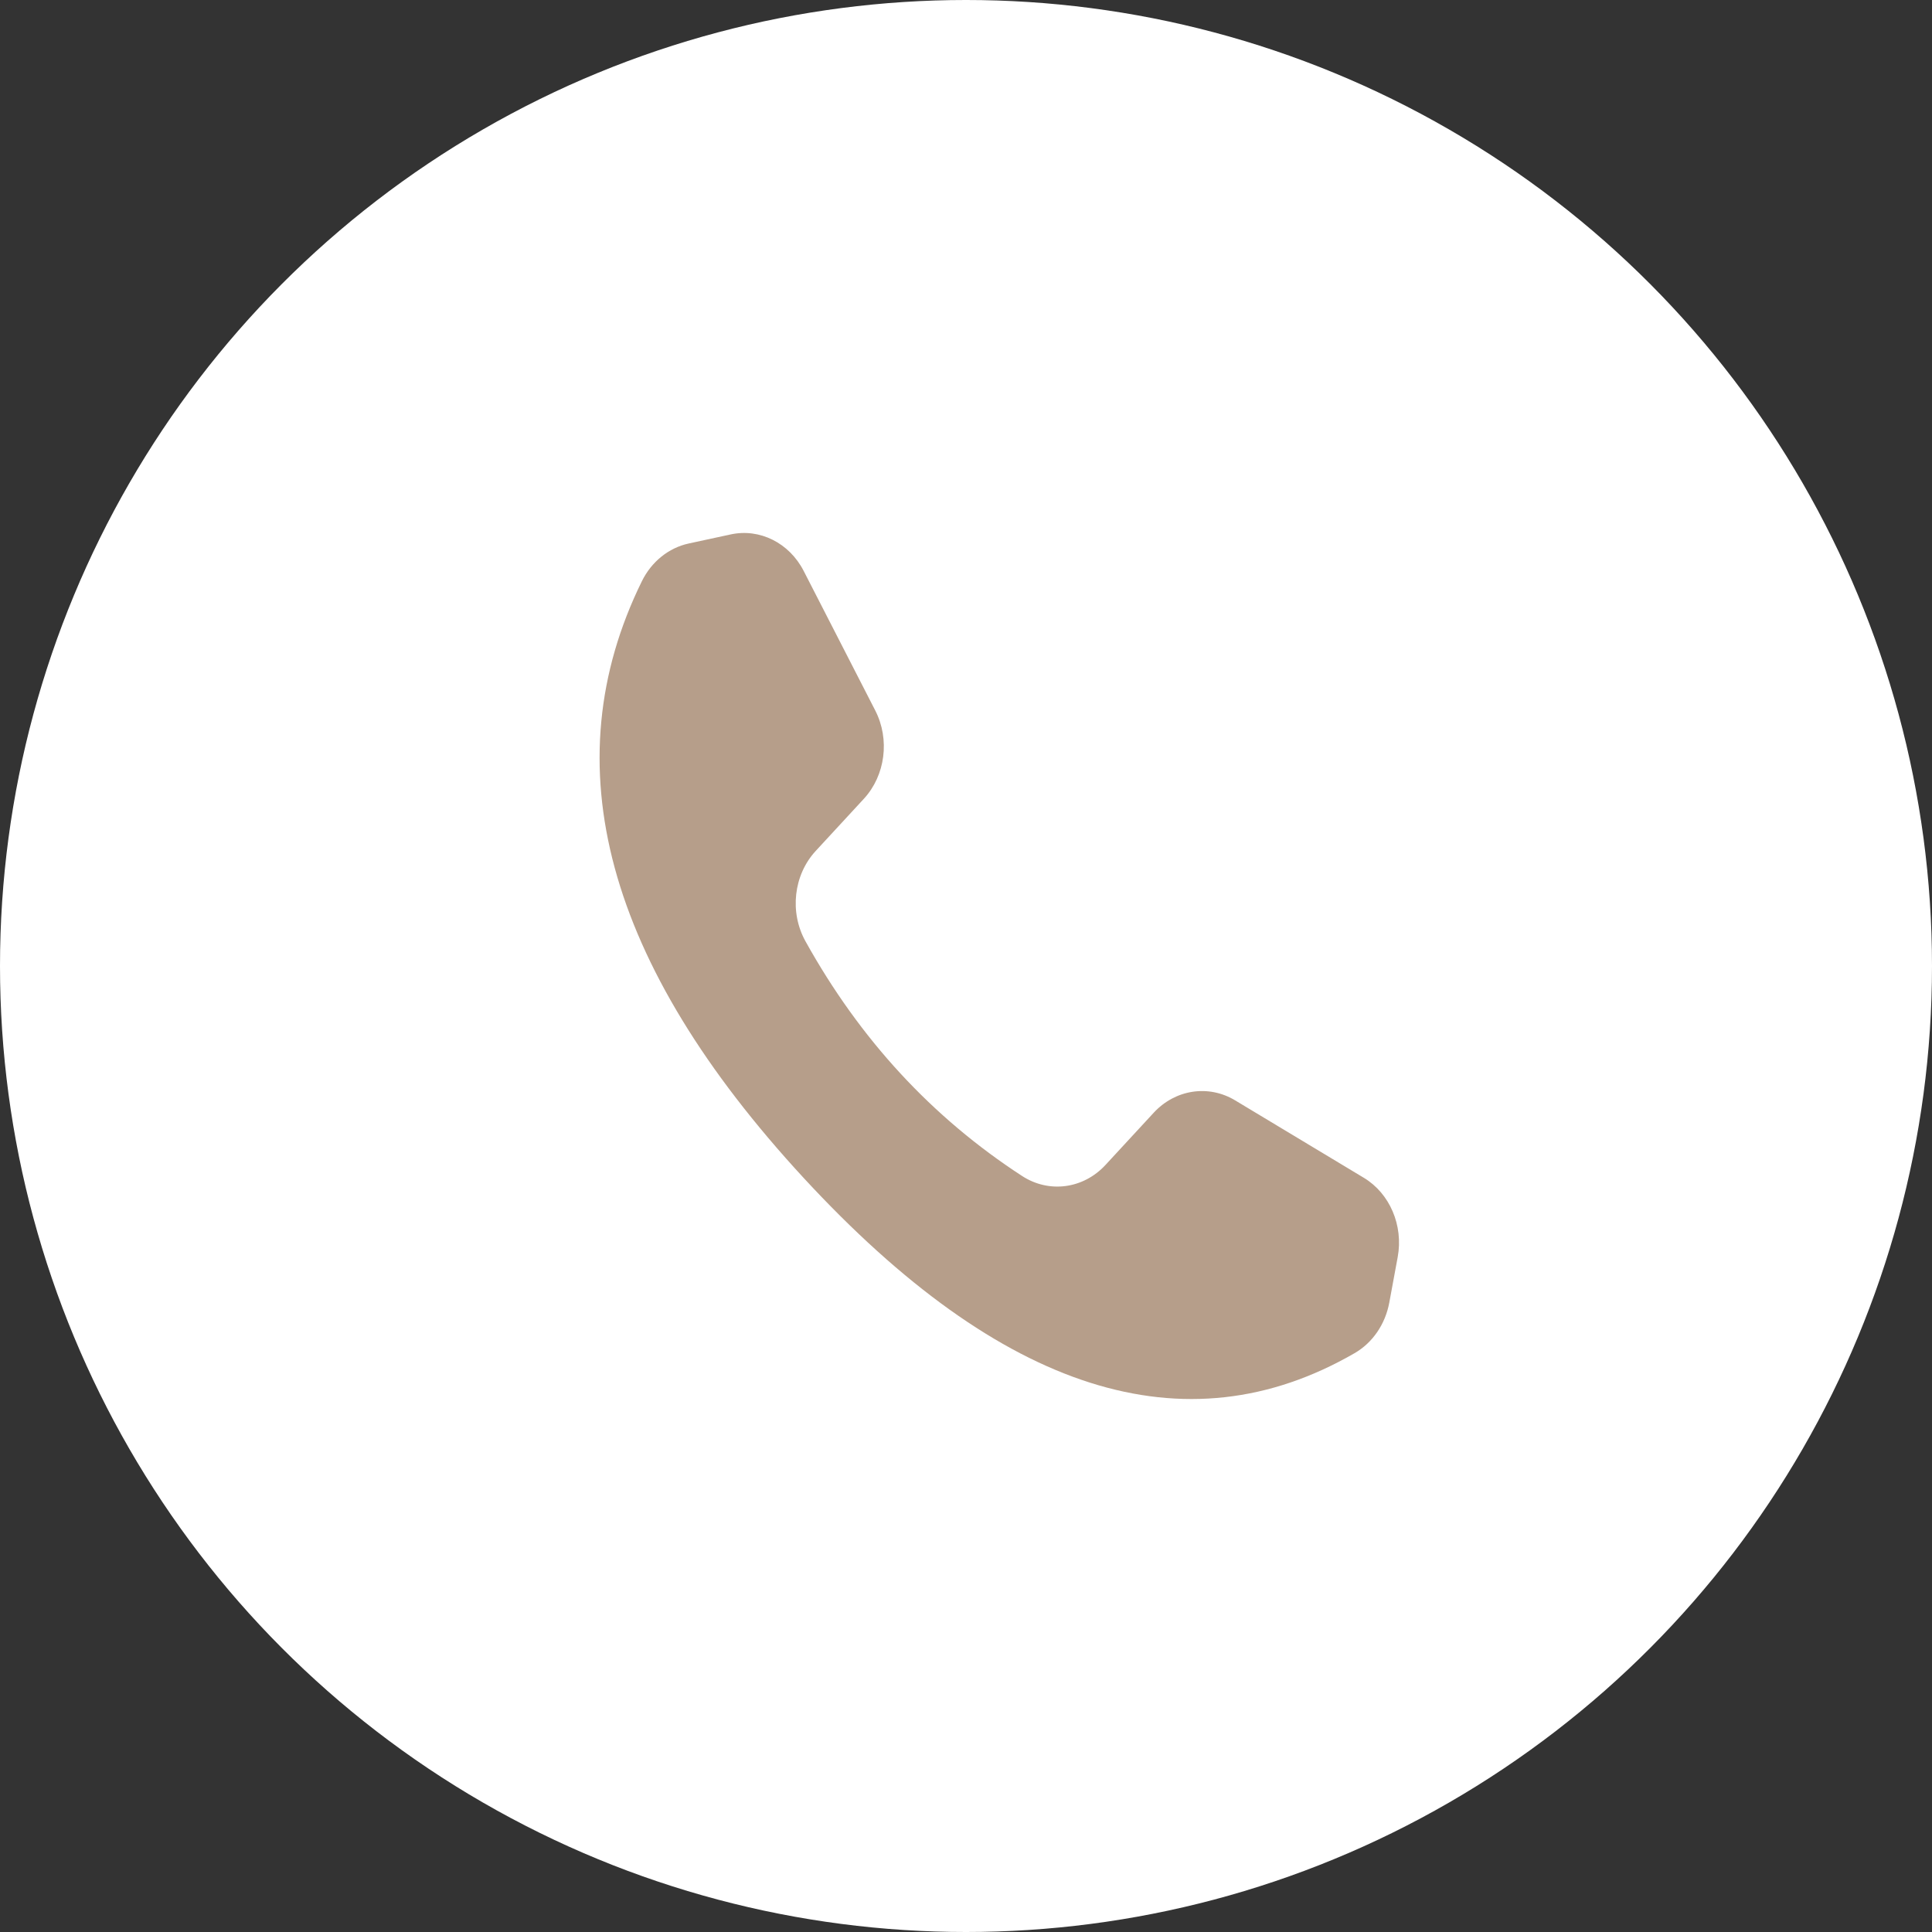
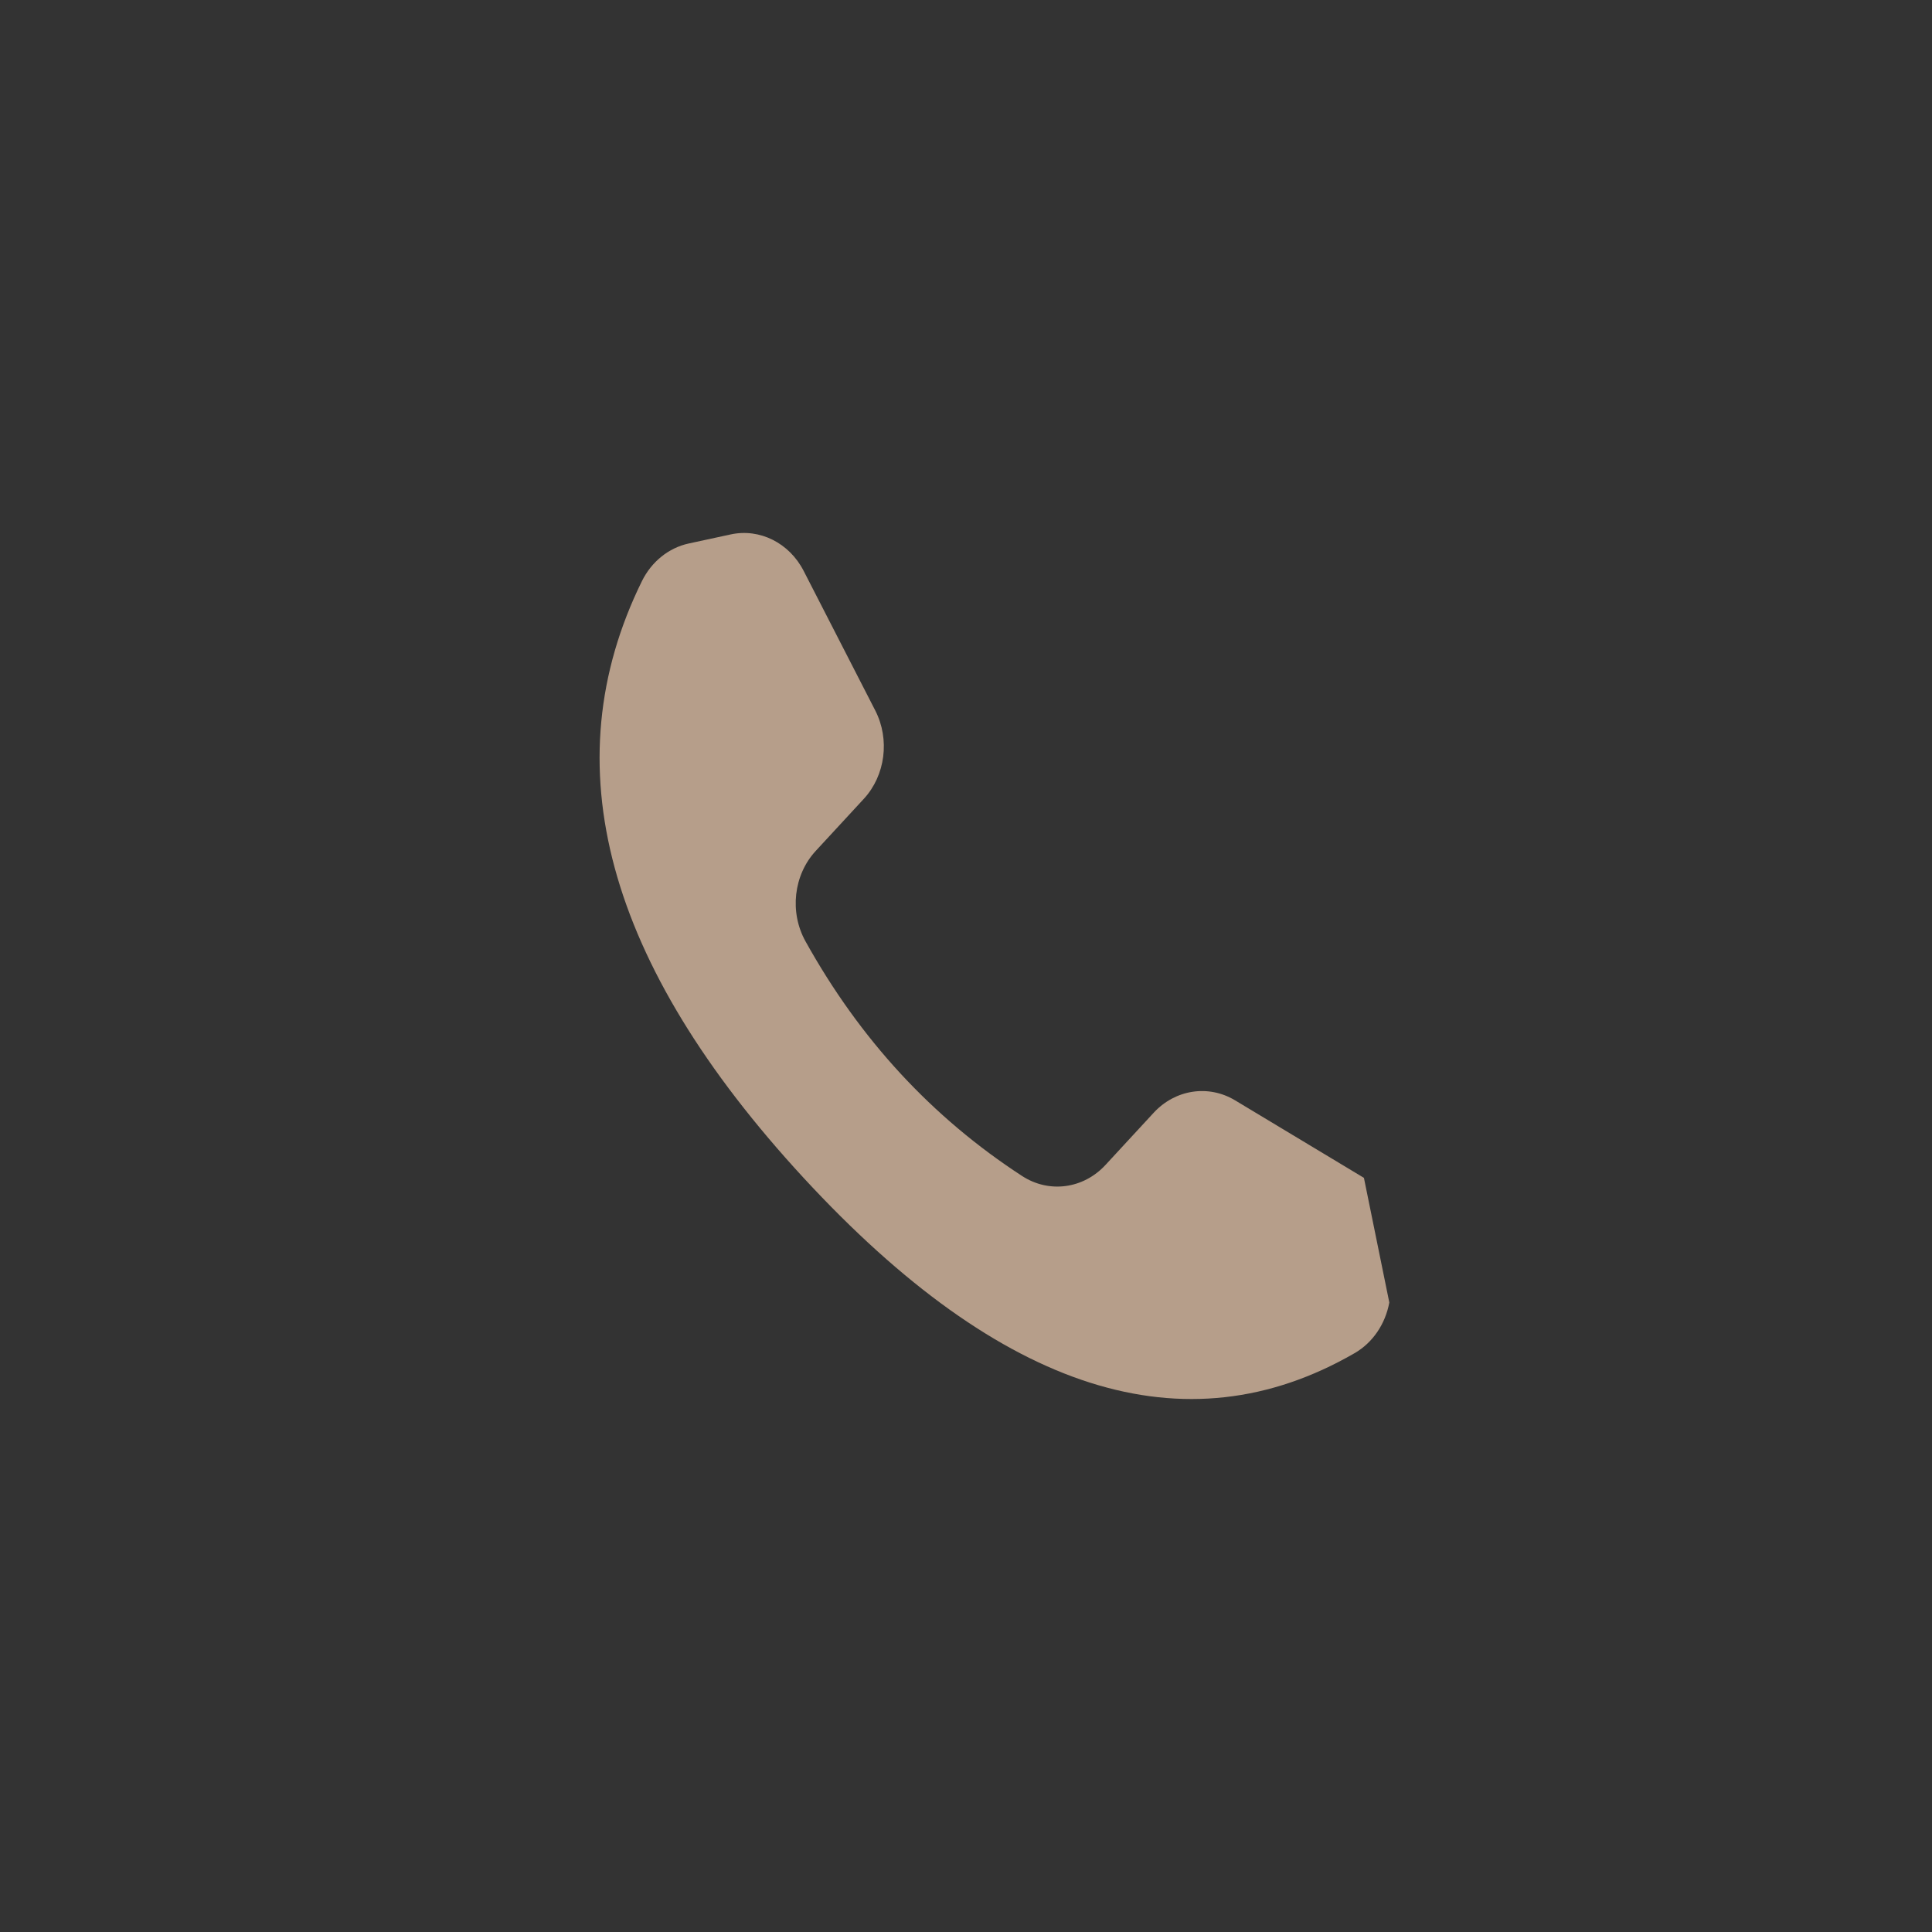
<svg xmlns="http://www.w3.org/2000/svg" width="29" height="29" viewBox="0 0 29 29" fill="none">
  <rect x="0" y="0" width="29" height="29" fill="#333333" stroke="none" />
-   <circle cx="14.5" cy="14.5" r="14.5" fill="white" />
-   <path fill-rule="evenodd" clip-rule="evenodd" d="M10.338 8.158L10.967 8.022C11.404 7.927 11.848 8.149 12.064 8.571L13.138 10.665C13.36 11.098 13.29 11.639 12.967 11.99L12.244 12.773C11.911 13.134 11.848 13.693 12.091 14.13C12.499 14.864 12.973 15.525 13.515 16.112C14.056 16.698 14.665 17.212 15.342 17.652C15.746 17.915 16.262 17.846 16.594 17.486L17.317 16.703C17.641 16.352 18.14 16.276 18.54 16.517L20.473 17.68C20.862 17.915 21.067 18.395 20.98 18.869L20.854 19.551C20.794 19.877 20.603 20.156 20.332 20.312C17.792 21.778 15.036 20.901 12.063 17.681C9.091 14.461 8.282 11.475 9.635 8.724C9.779 8.431 10.037 8.223 10.338 8.158Z" fill="#B69E8A" />
+   <path fill-rule="evenodd" clip-rule="evenodd" d="M10.338 8.158L10.967 8.022C11.404 7.927 11.848 8.149 12.064 8.571L13.138 10.665C13.36 11.098 13.29 11.639 12.967 11.99L12.244 12.773C11.911 13.134 11.848 13.693 12.091 14.13C12.499 14.864 12.973 15.525 13.515 16.112C14.056 16.698 14.665 17.212 15.342 17.652C15.746 17.915 16.262 17.846 16.594 17.486L17.317 16.703C17.641 16.352 18.14 16.276 18.54 16.517L20.473 17.68L20.854 19.551C20.794 19.877 20.603 20.156 20.332 20.312C17.792 21.778 15.036 20.901 12.063 17.681C9.091 14.461 8.282 11.475 9.635 8.724C9.779 8.431 10.037 8.223 10.338 8.158Z" fill="#B69E8A" />
</svg>